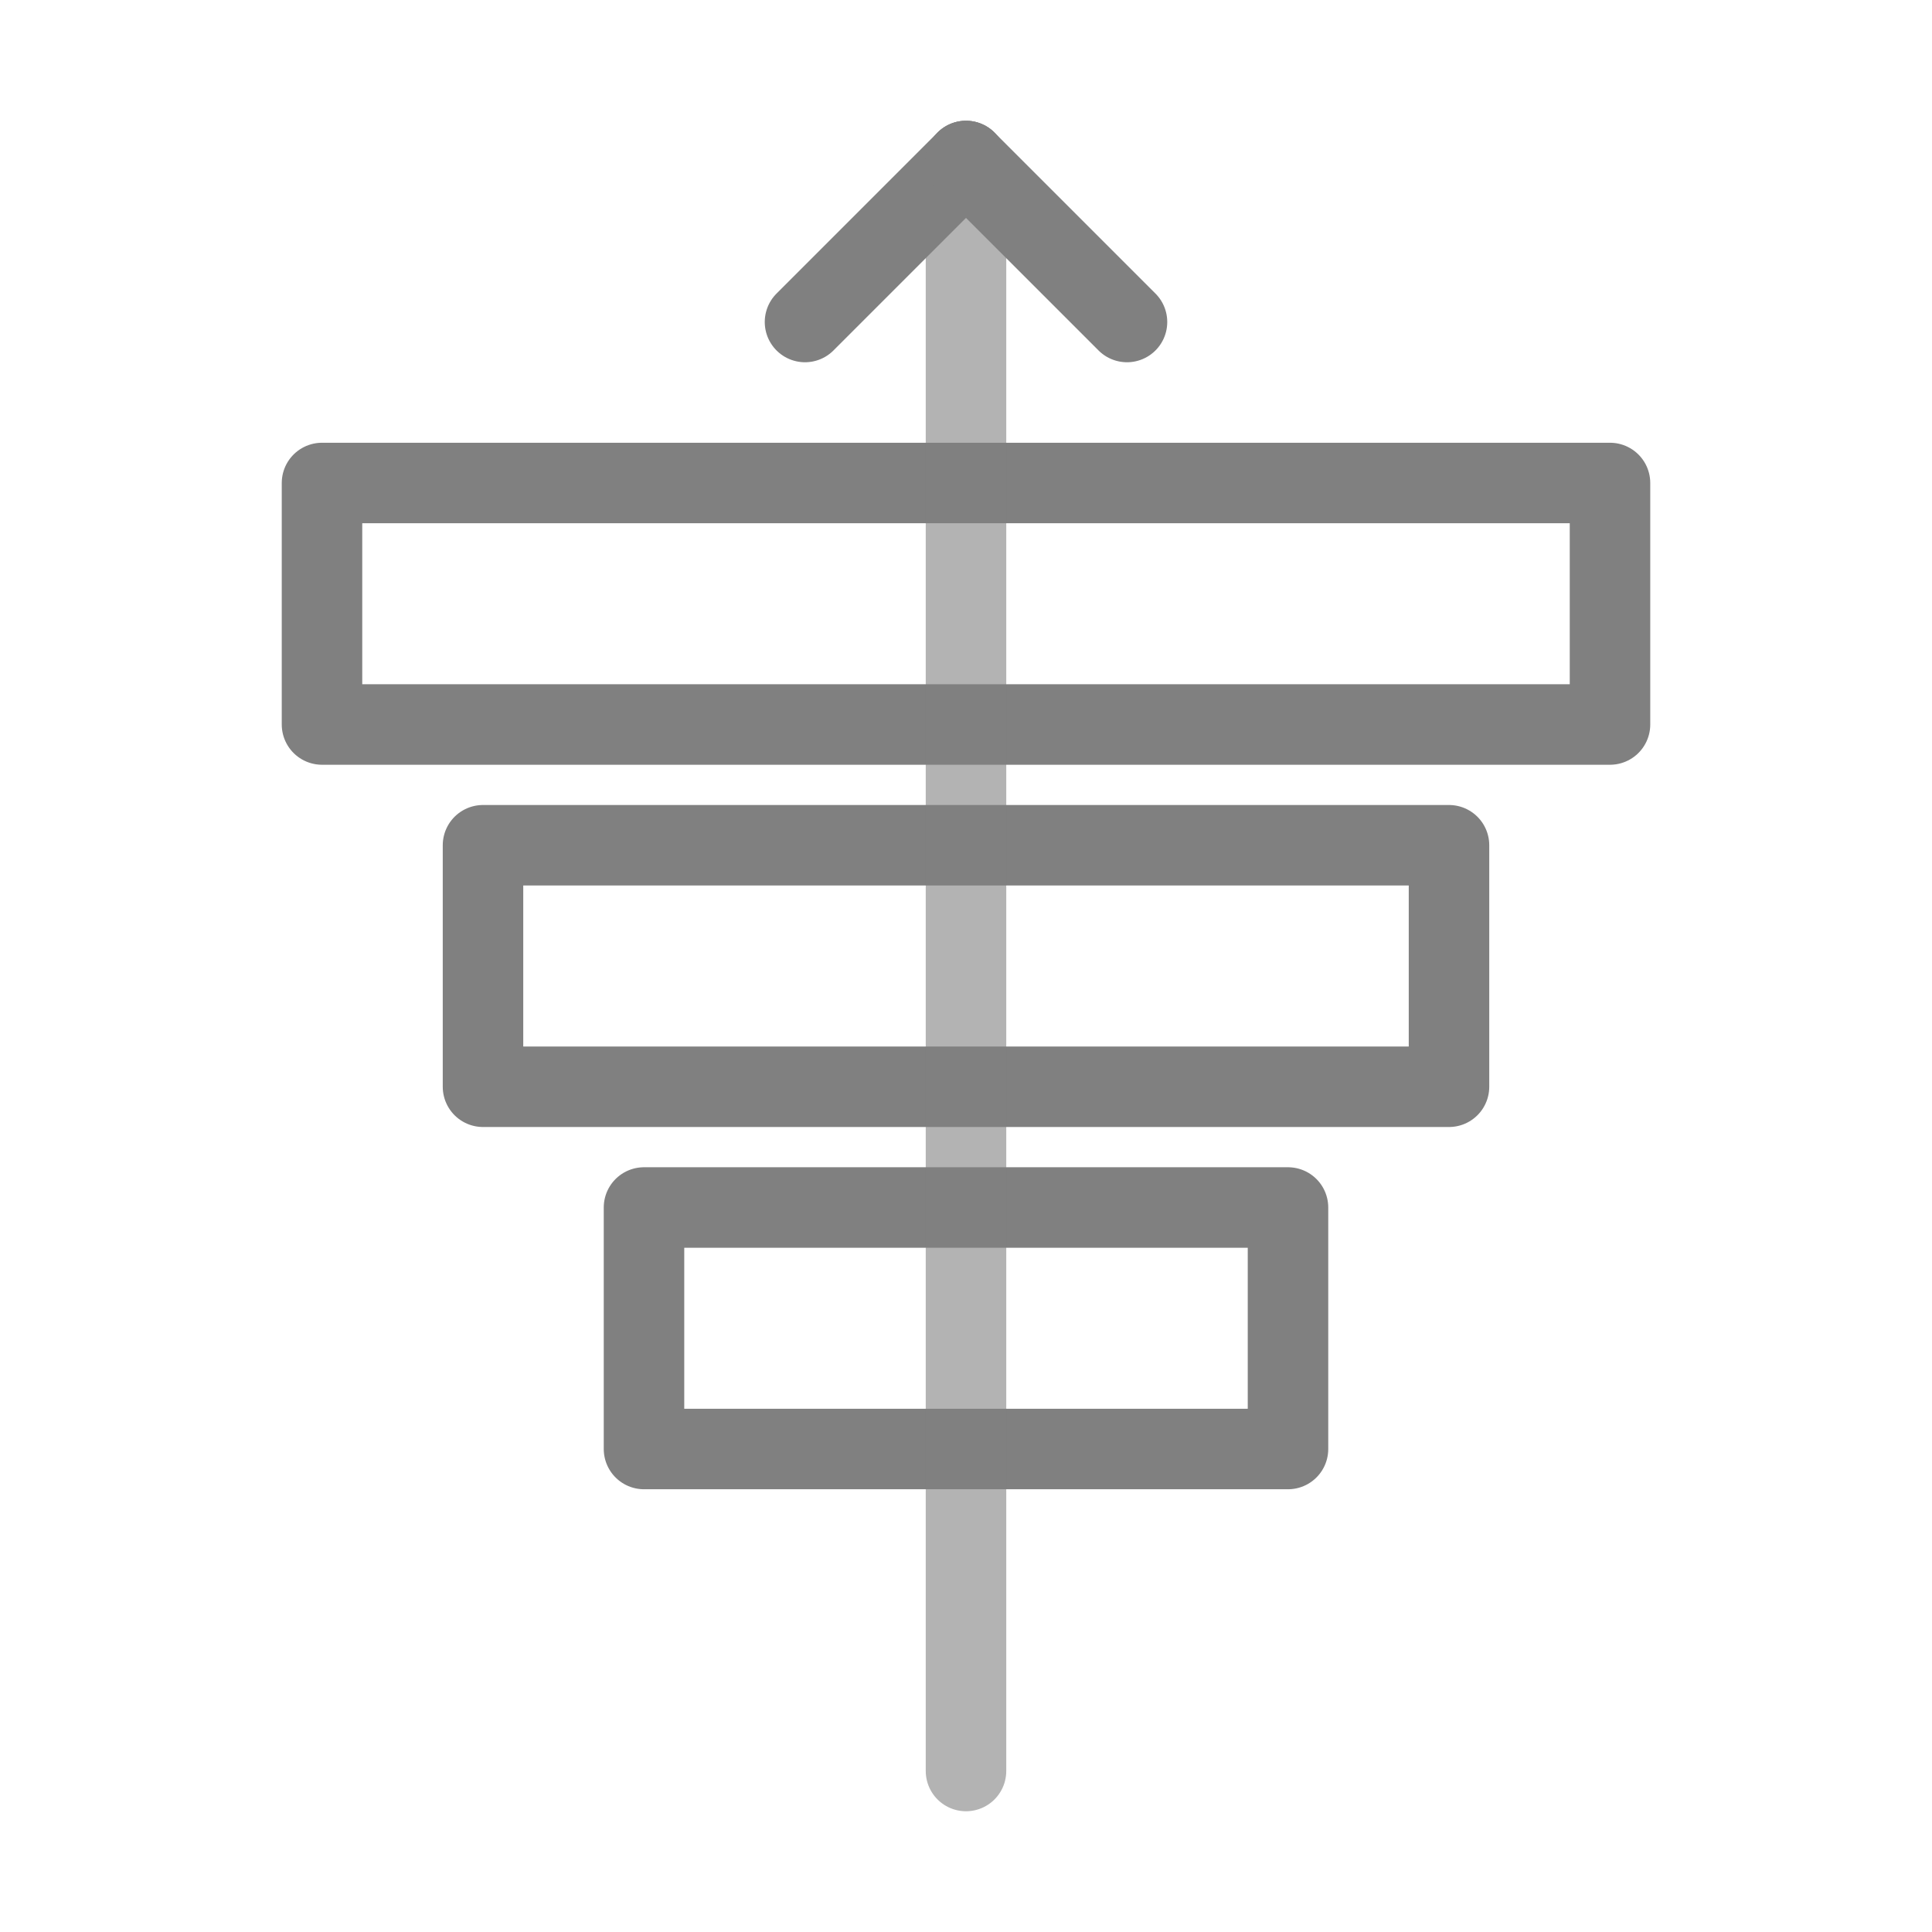
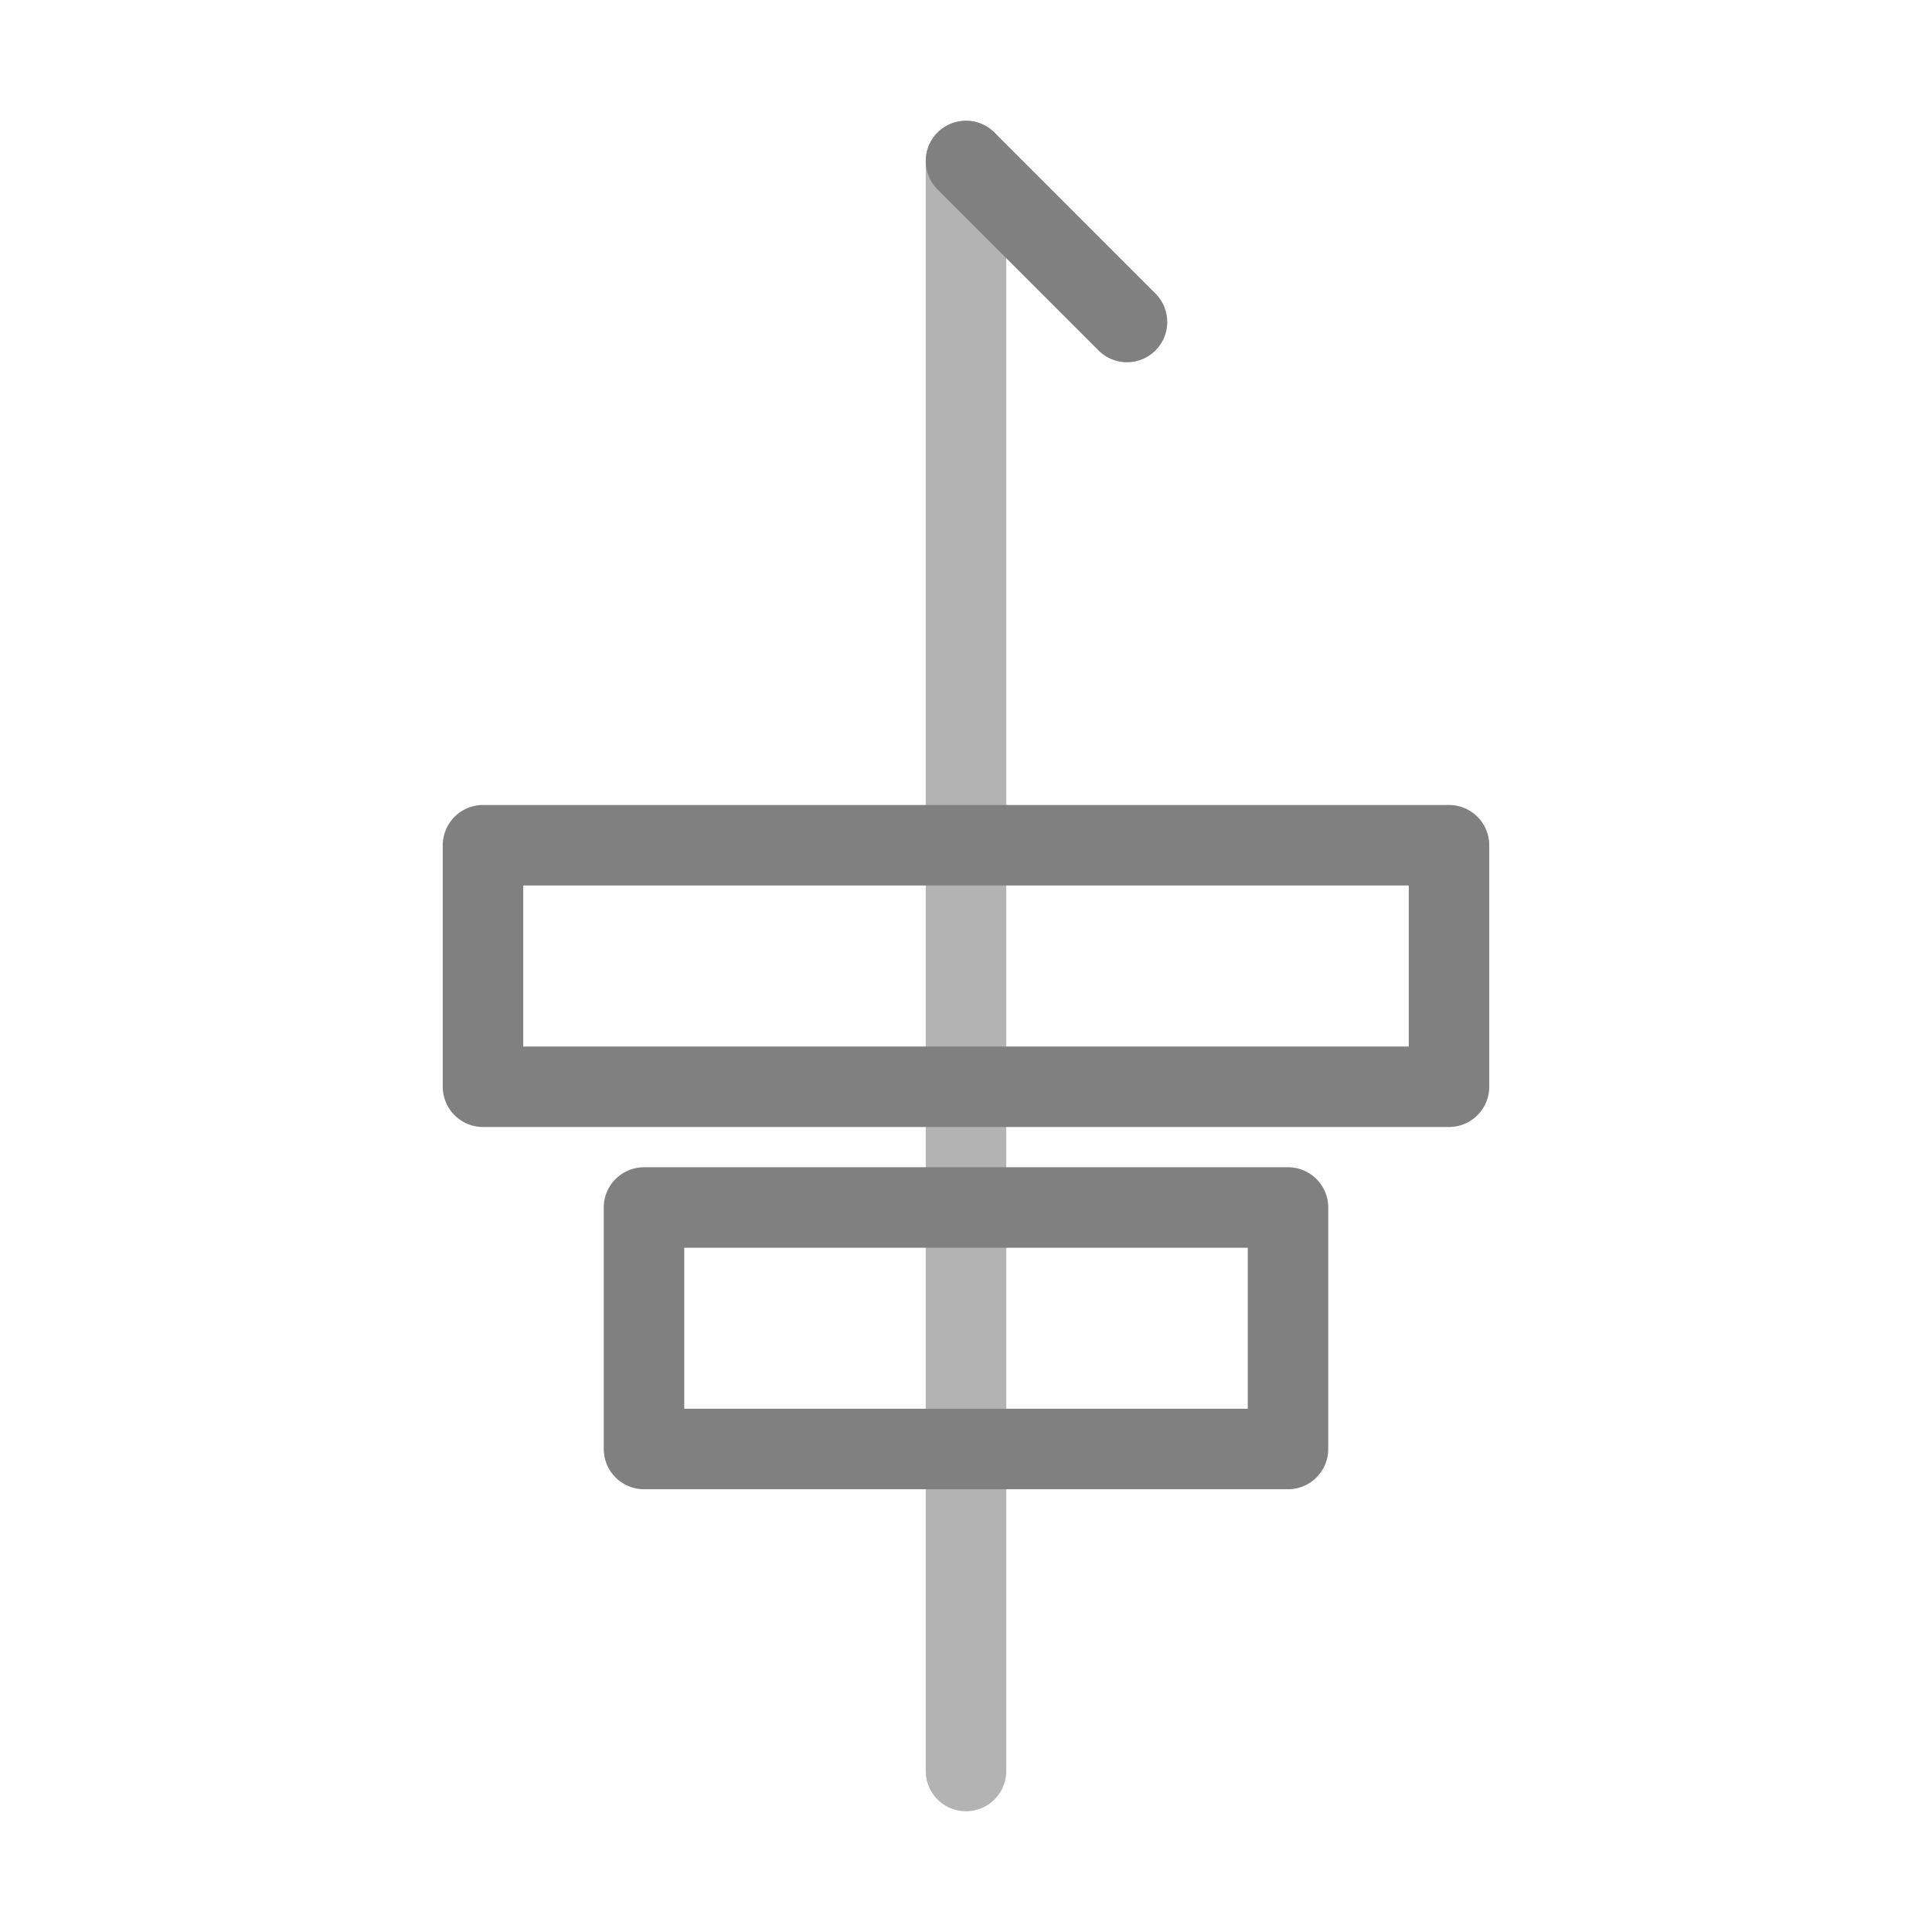
<svg xmlns="http://www.w3.org/2000/svg" viewBox="0 0 48 48">
-   <rect x="8" y="12" width="32" height="6" stroke="gray" stroke-width="2" fill="none" stroke-linecap="round" stroke-linejoin="round" />
  <rect x="12" y="21" width="24" height="6" stroke="gray" stroke-width="2" fill="none" stroke-linecap="round" stroke-linejoin="round" />
  <rect x="16" y="30" width="16" height="6" stroke="gray" stroke-width="2" fill="none" stroke-linecap="round" stroke-linejoin="round" />
  <line x1="24" y1="4" x2="24" y2="44" stroke="gray" stroke-width="2" stroke-linecap="round" opacity="0.6" />
-   <line x1="20" y1="8" x2="24" y2="4" stroke="gray" stroke-width="2" stroke-linecap="round" />
  <line x1="28" y1="8" x2="24" y2="4" stroke="gray" stroke-width="2" stroke-linecap="round" />
</svg>